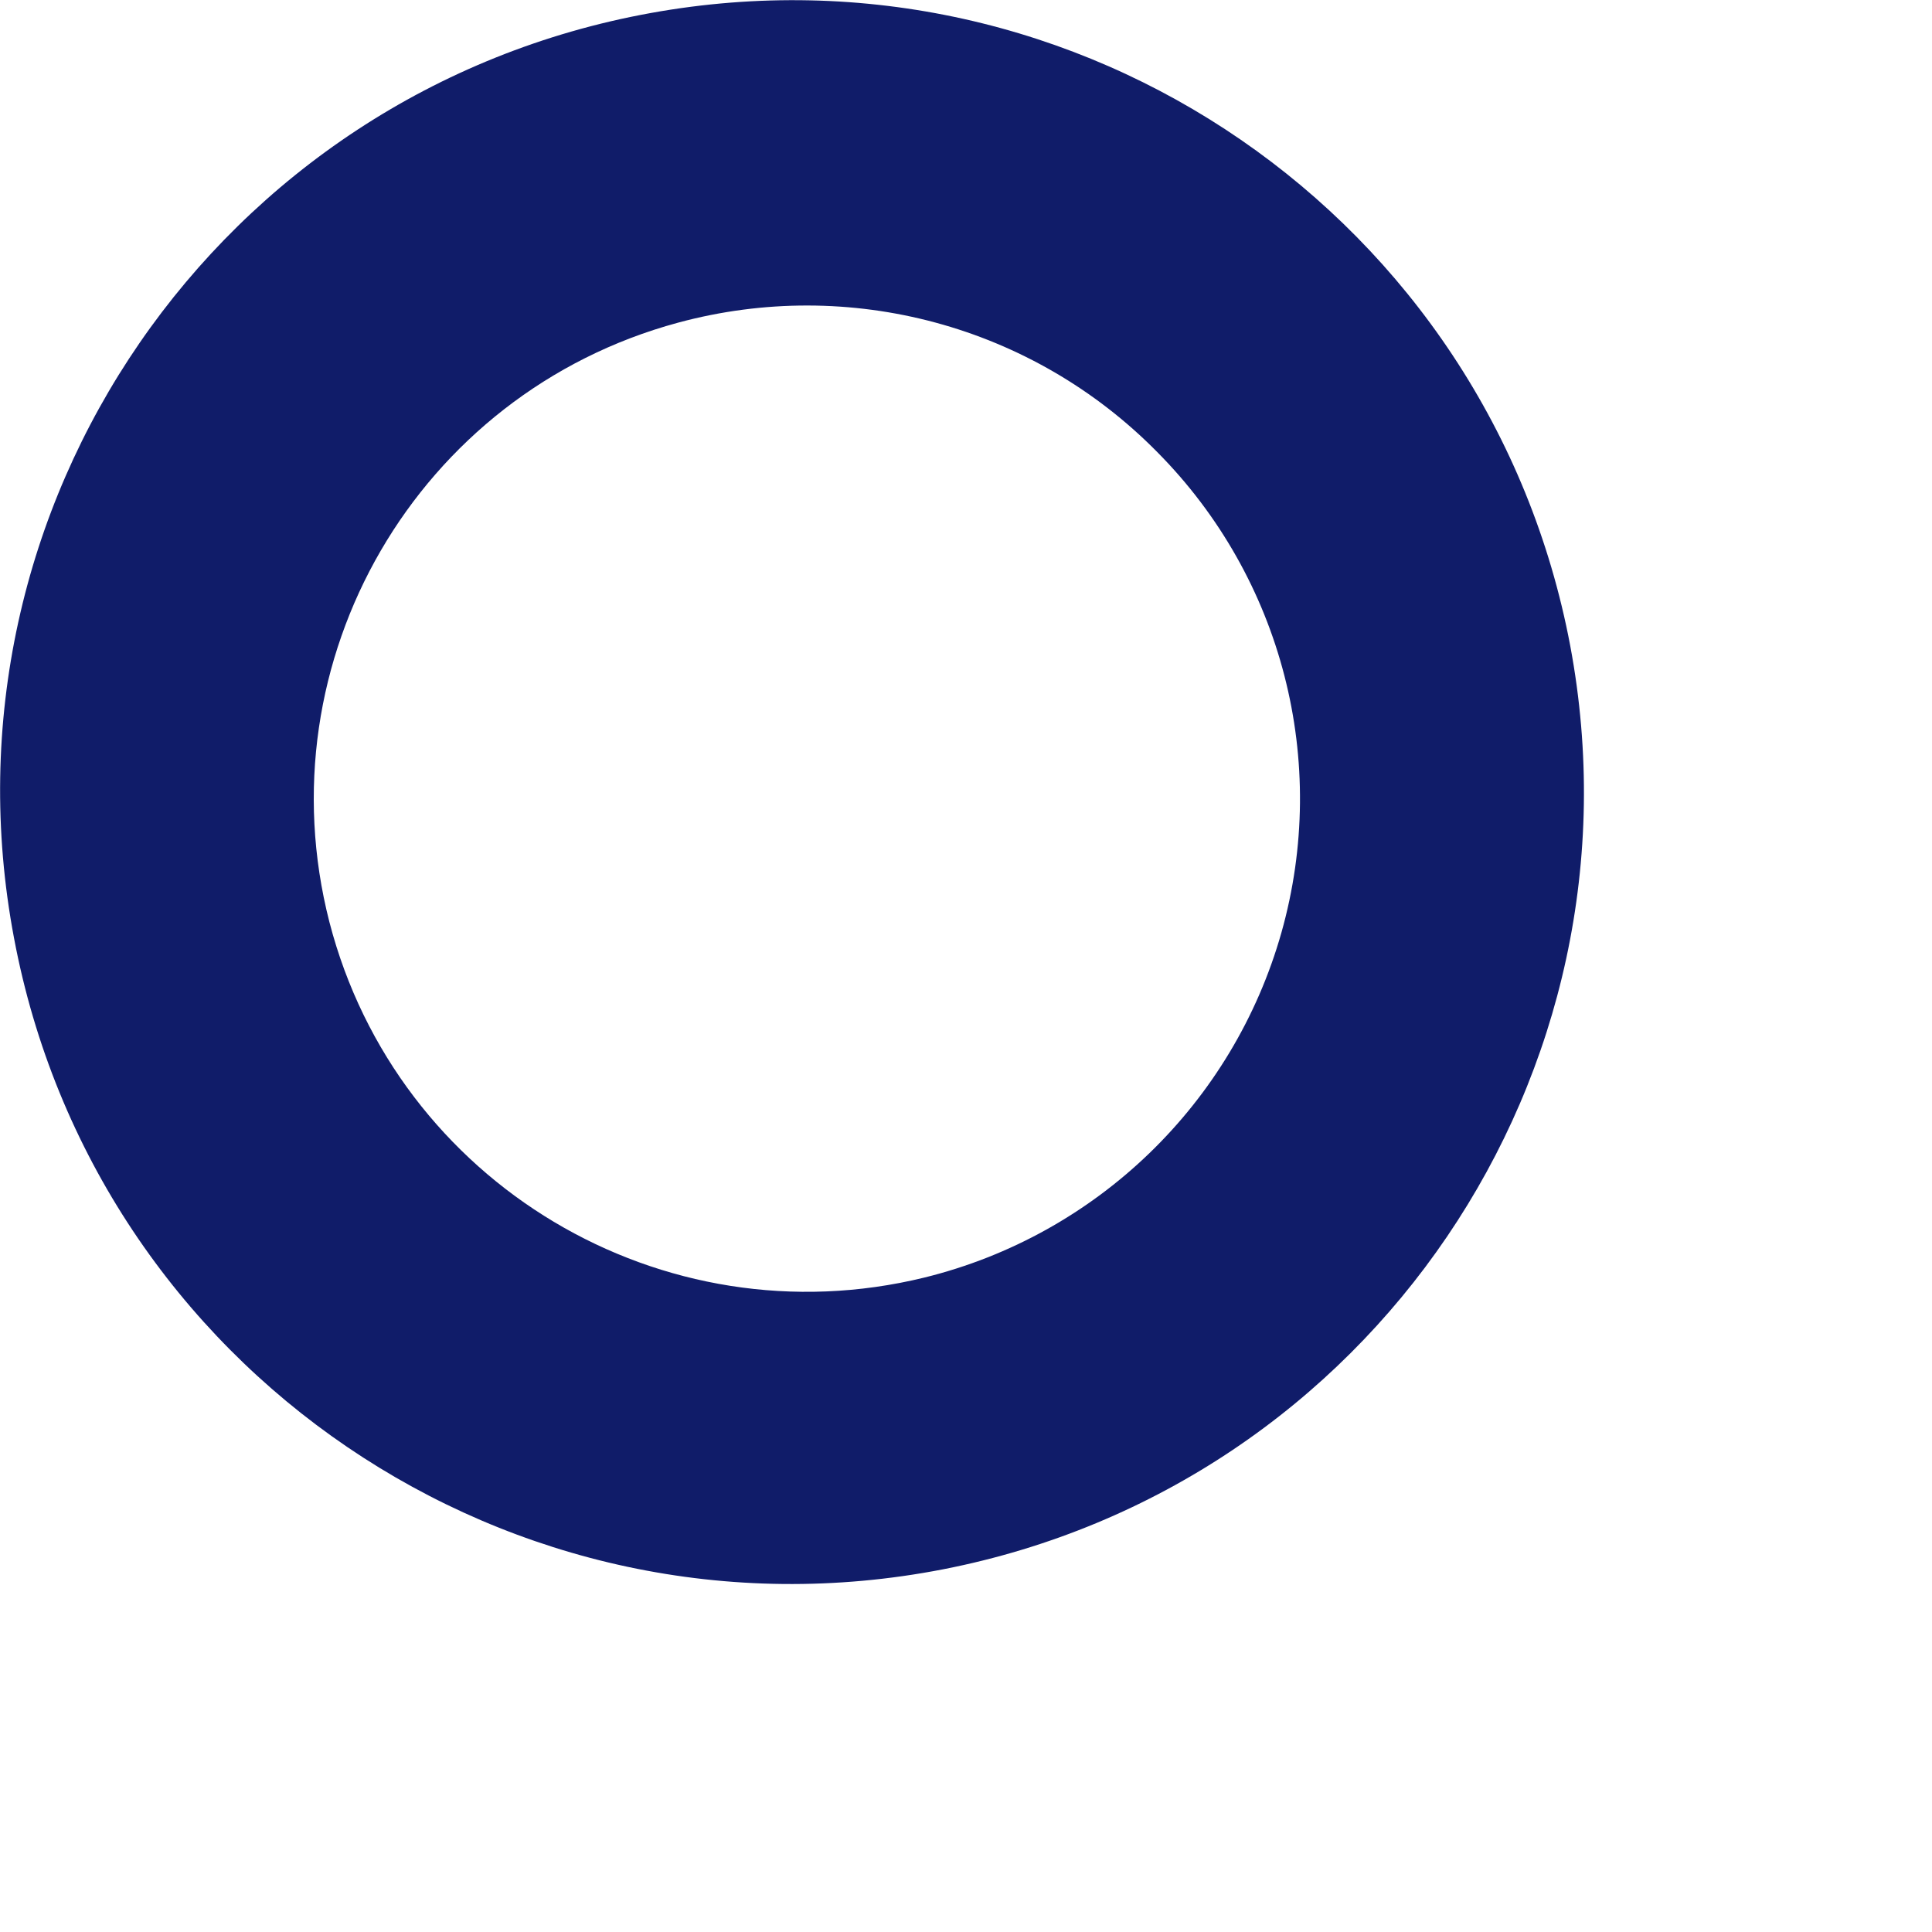
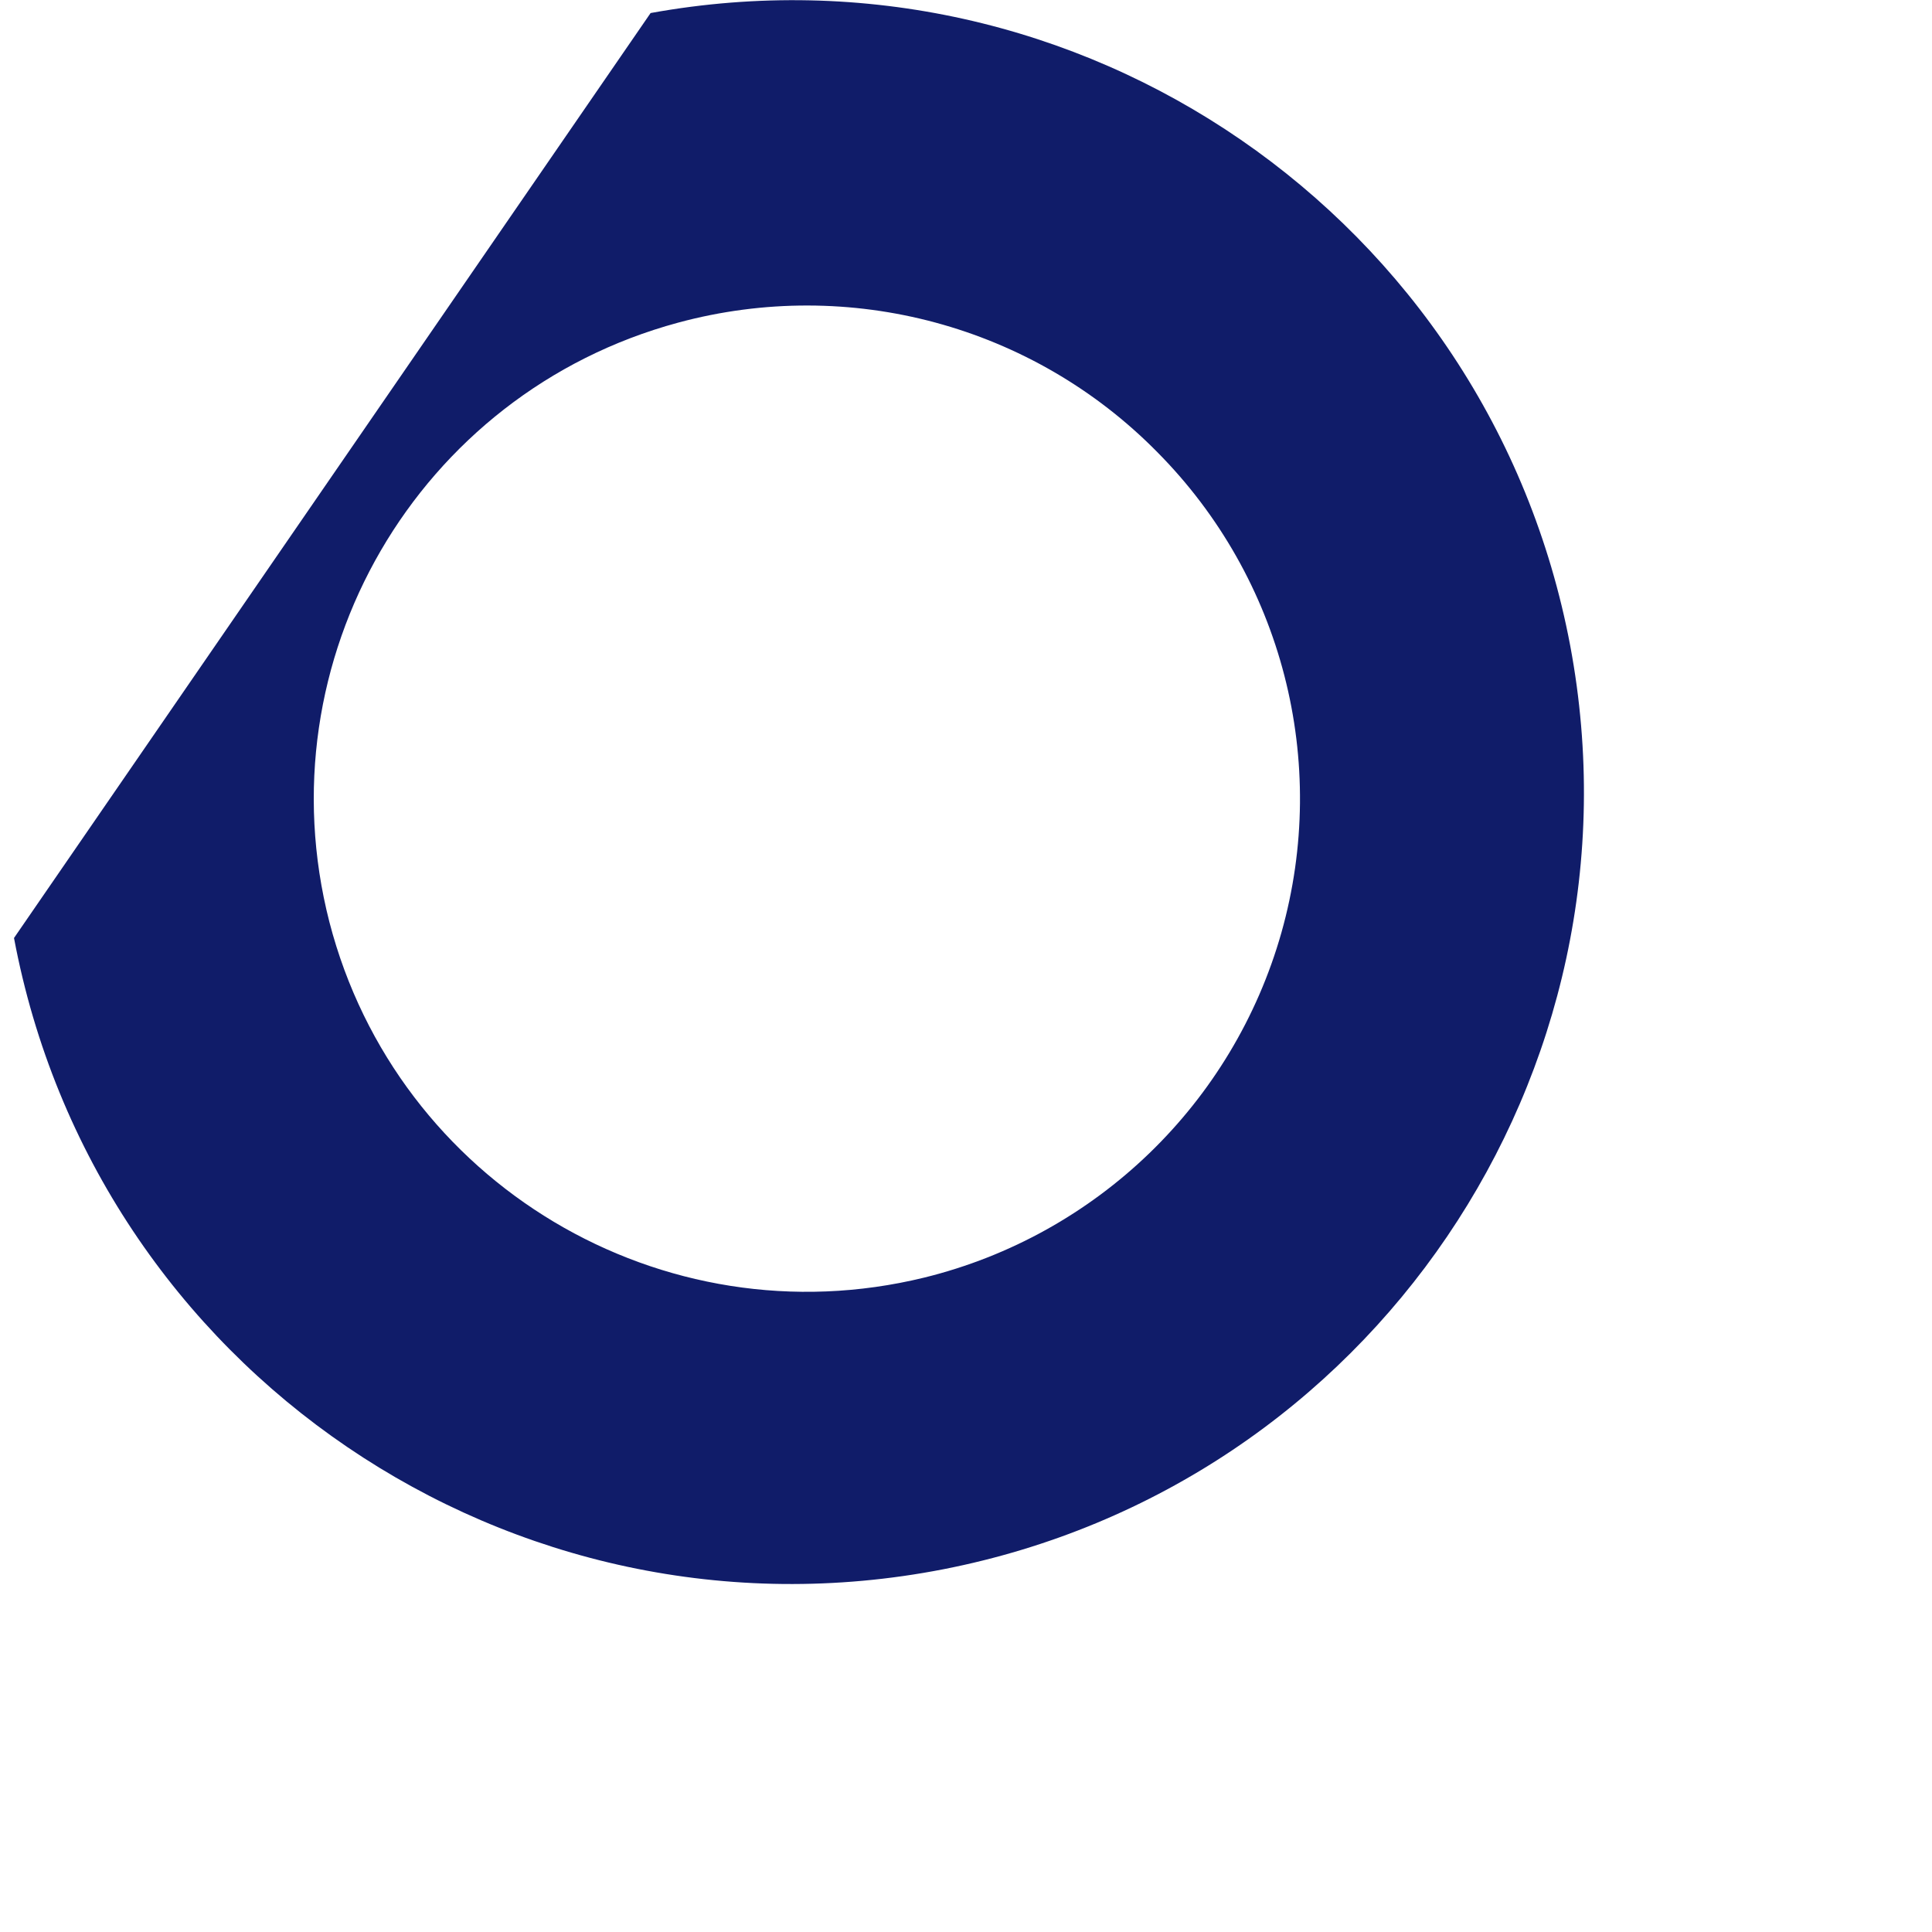
<svg xmlns="http://www.w3.org/2000/svg" fill="none" height="100%" overflow="visible" preserveAspectRatio="none" style="display: block;" viewBox="0 0 4 4" width="100%">
-   <path d="M1.347 0.027C2.234 -0.134 3.084 0.451 3.251 1.337C3.417 2.222 2.838 3.076 1.953 3.249C1.06 3.423 0.197 2.836 0.029 1.942C-0.14 1.048 0.452 0.189 1.347 0.027ZM1.914 2.645C2.271 2.557 2.553 2.284 2.653 1.931C2.753 1.577 2.655 1.197 2.396 0.936C2.138 0.674 1.759 0.572 1.404 0.668C0.864 0.814 0.543 1.367 0.682 1.909C0.822 2.45 1.371 2.778 1.914 2.645Z" fill="#101C69" id="Vector" />
+   <path d="M1.347 0.027C2.234 -0.134 3.084 0.451 3.251 1.337C3.417 2.222 2.838 3.076 1.953 3.249C1.06 3.423 0.197 2.836 0.029 1.942ZM1.914 2.645C2.271 2.557 2.553 2.284 2.653 1.931C2.753 1.577 2.655 1.197 2.396 0.936C2.138 0.674 1.759 0.572 1.404 0.668C0.864 0.814 0.543 1.367 0.682 1.909C0.822 2.45 1.371 2.778 1.914 2.645Z" fill="#101C69" id="Vector" />
</svg>